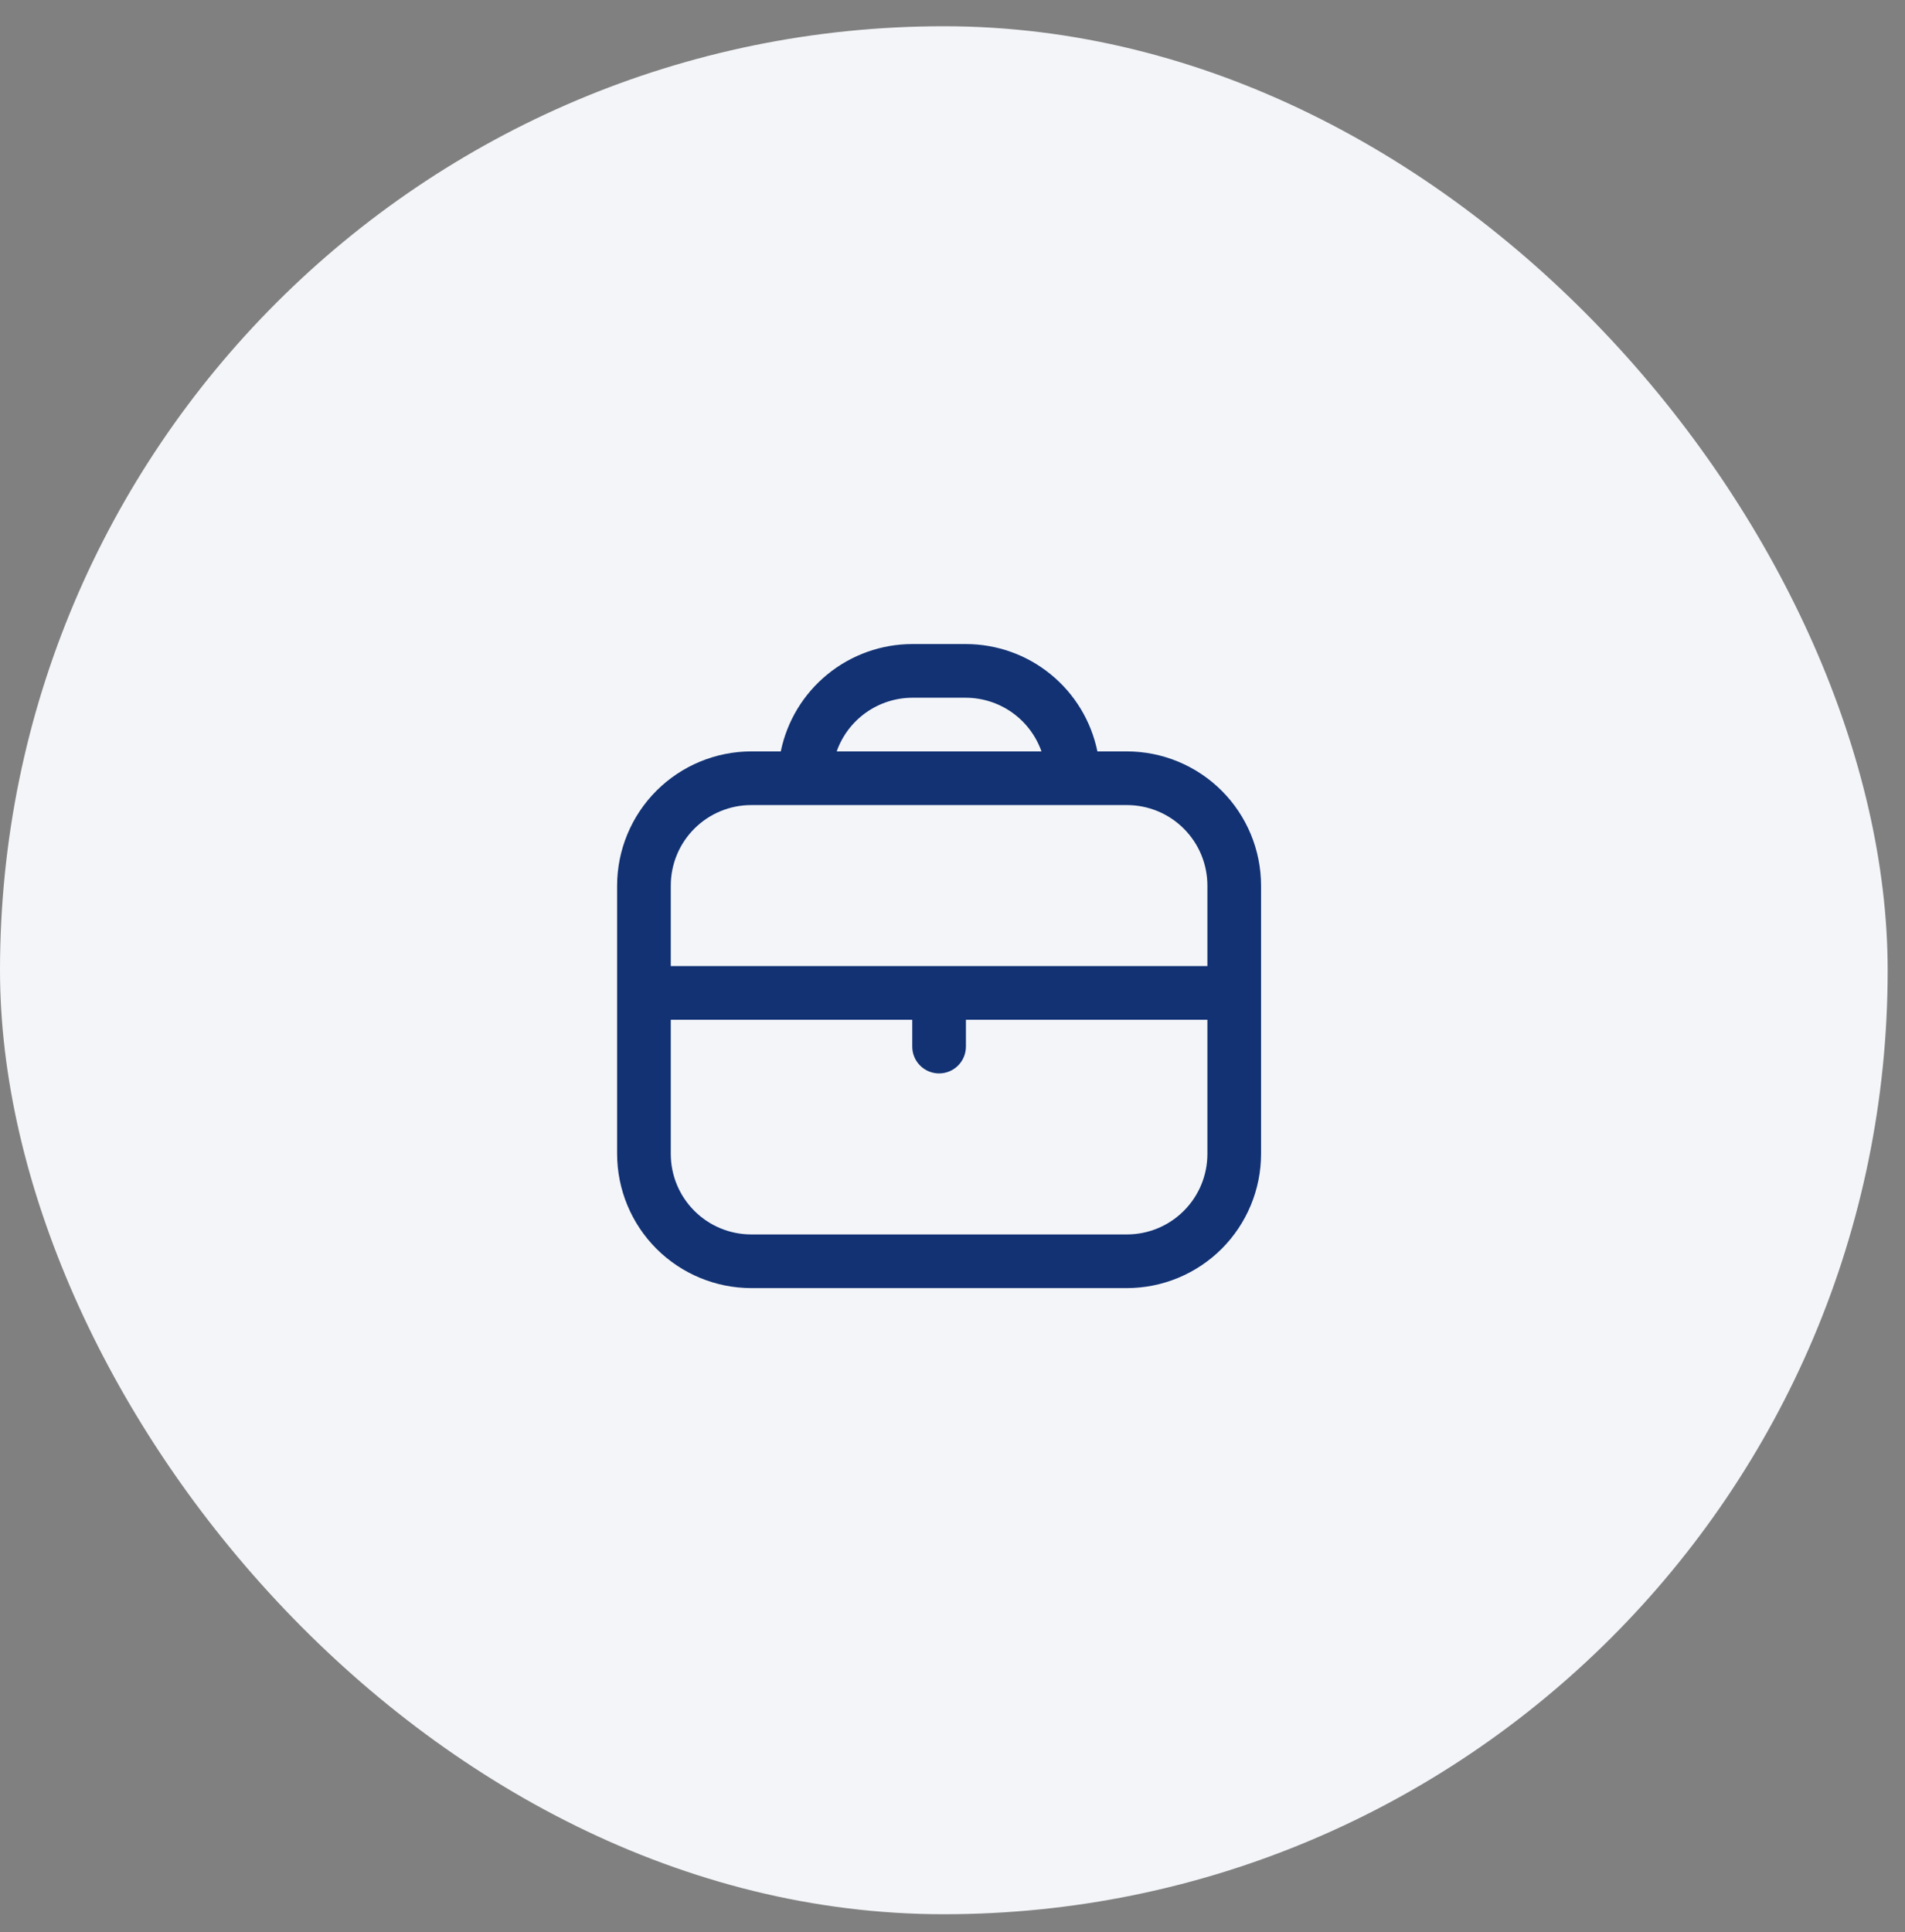
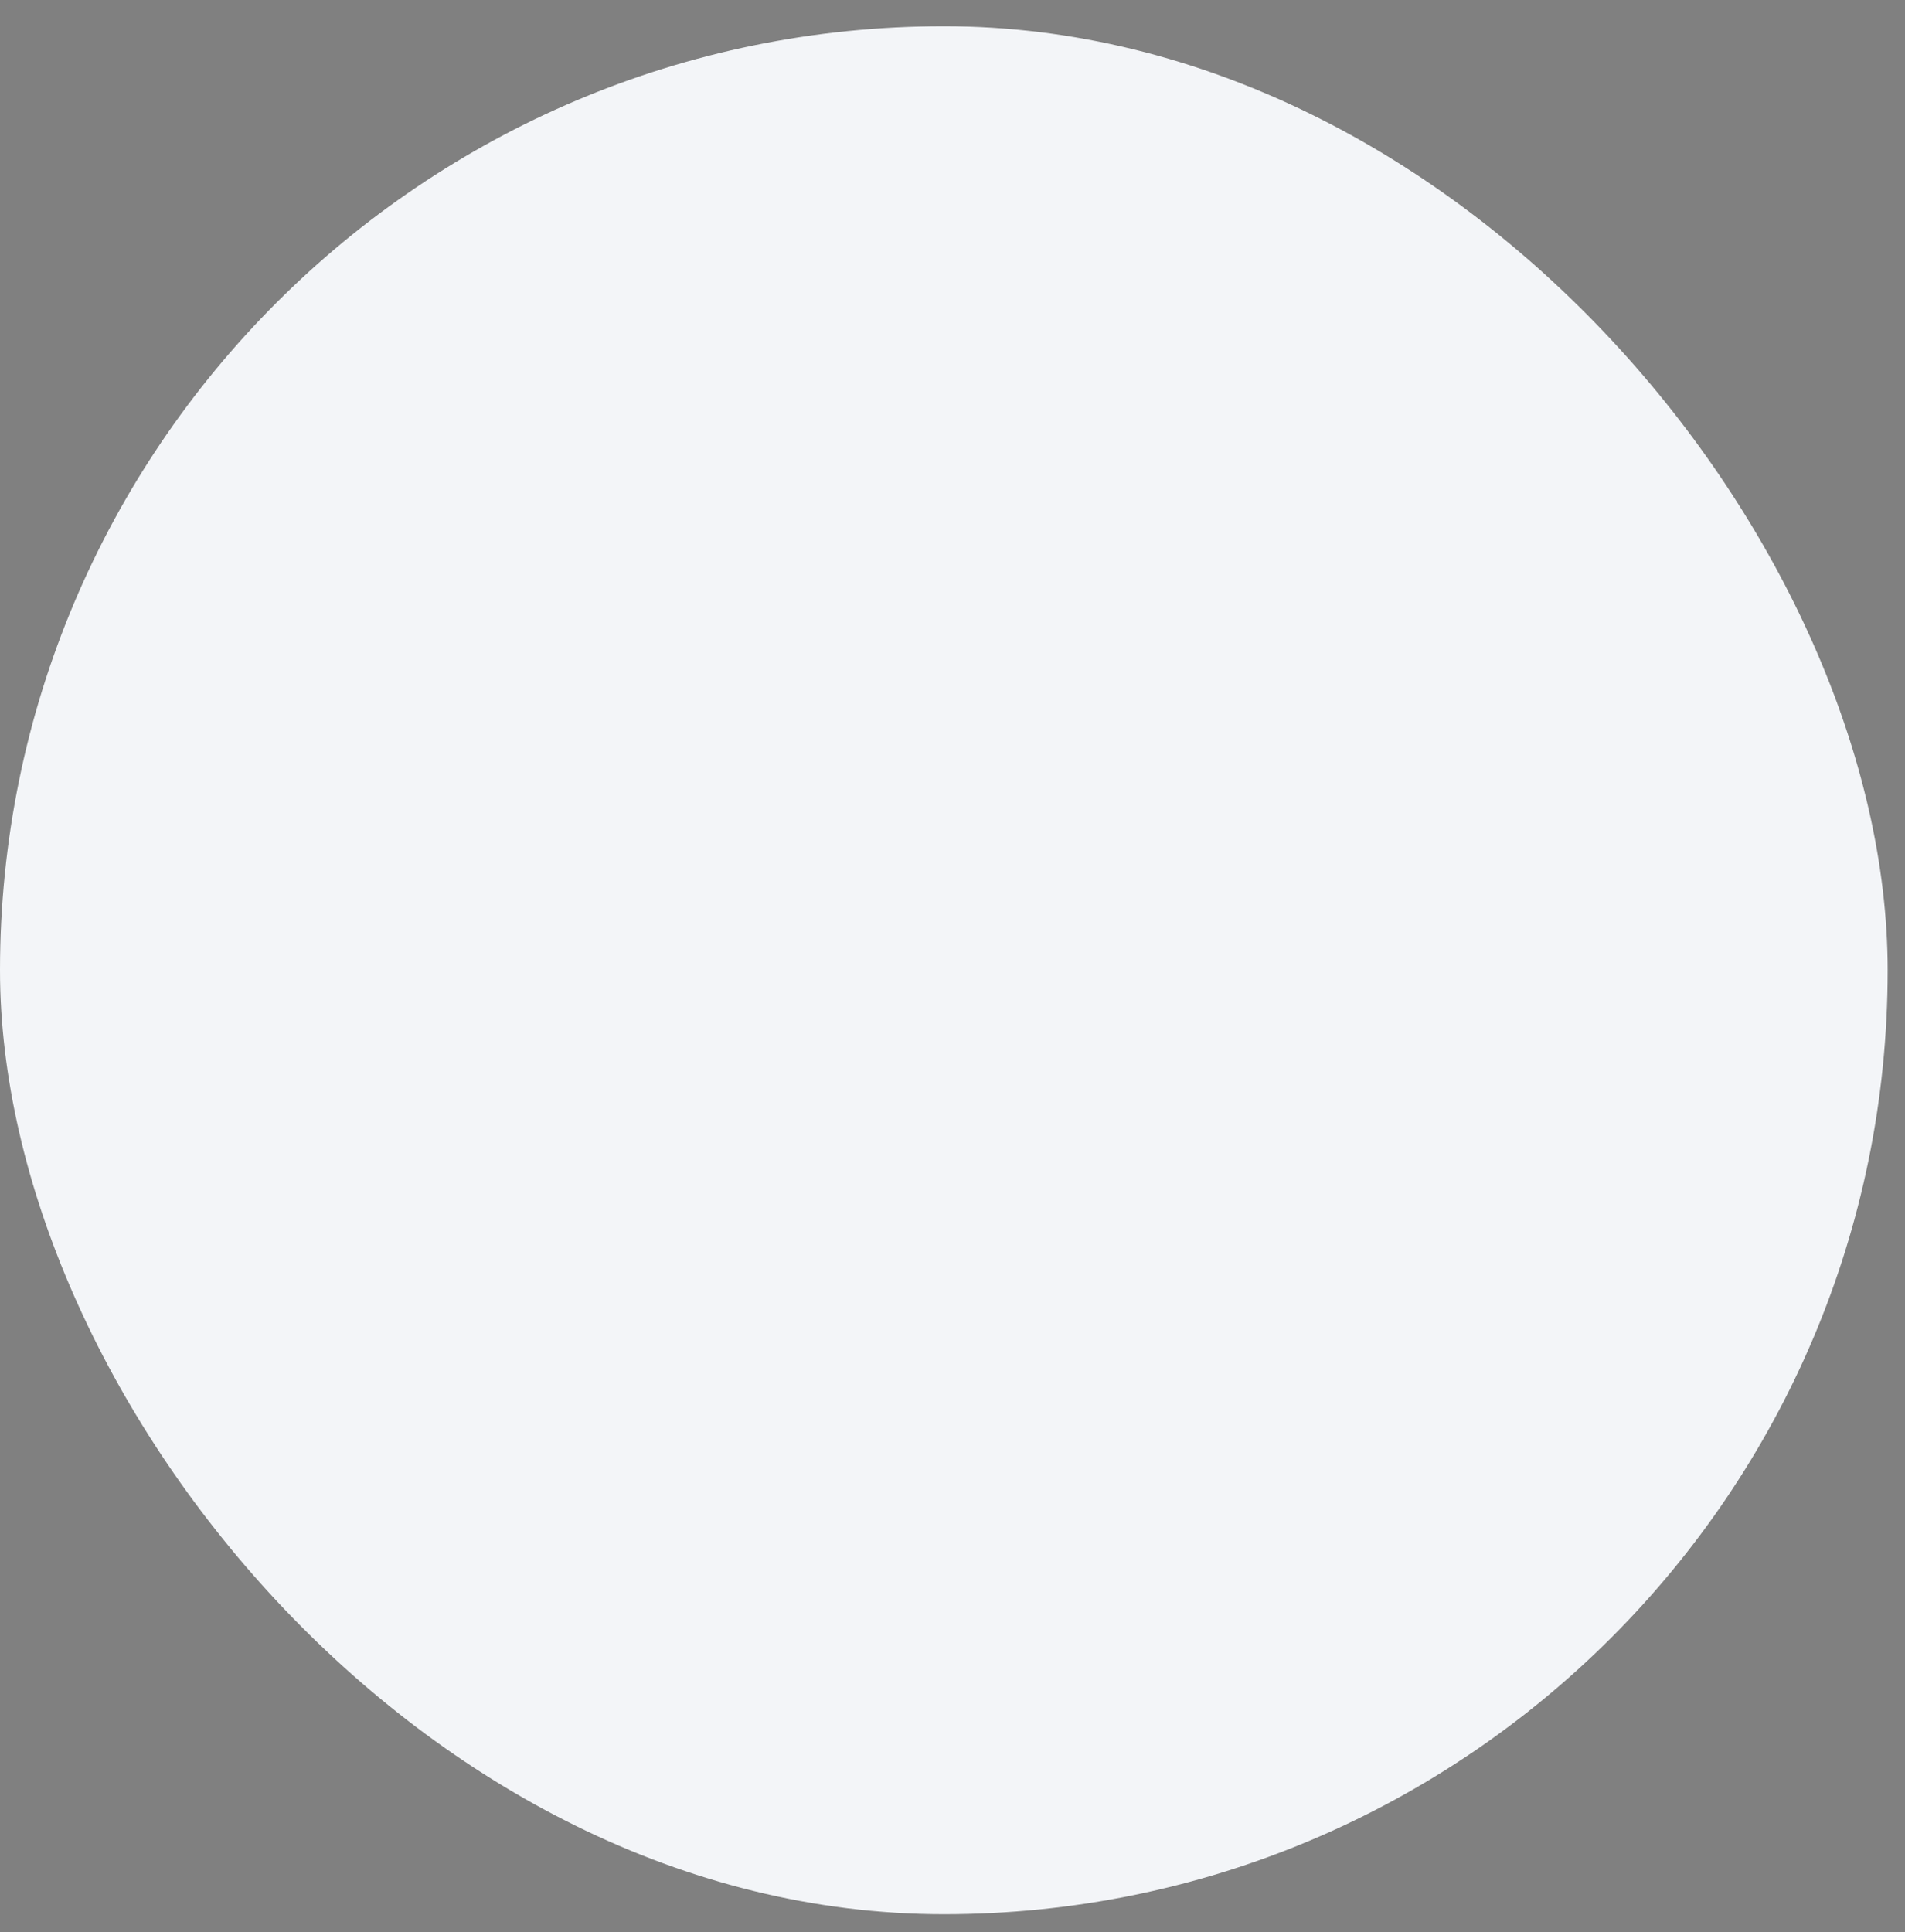
<svg xmlns="http://www.w3.org/2000/svg" width="71" height="72" viewBox="0 0 71 72" fill="none">
  <rect x="0" y="0" width="71" height="72" fill="#808080" stroke="none" />
  <rect y="0.978" width="70.354" height="70.354" rx="35.177" fill="#F3F5F8" />
  <g clip-path="url(#clip0_2018_123)">
-     <path d="M42 28H40.9C40.668 26.871 40.054 25.857 39.161 25.129C38.269 24.4 37.152 24.002 36 24H34C32.848 24.002 31.731 24.4 30.839 25.129C29.946 25.857 29.332 26.871 29.1 28H28C26.674 28.002 25.404 28.529 24.466 29.466C23.529 30.404 23.002 31.674 23 33V43C23.002 44.326 23.529 45.596 24.466 46.534C25.404 47.471 26.674 47.998 28 48H42C43.326 47.998 44.596 47.471 45.534 46.534C46.471 45.596 46.998 44.326 47 43V33C46.998 31.674 46.471 30.404 45.534 29.466C44.596 28.529 43.326 28.002 42 28ZM34 26H36C36.618 26.003 37.221 26.196 37.725 26.554C38.229 26.912 38.61 27.417 38.816 28H31.184C31.39 27.417 31.771 26.912 32.275 26.554C32.779 26.196 33.382 26.003 34 26ZM28 30H42C42.796 30 43.559 30.316 44.121 30.879C44.684 31.441 45 32.204 45 33V36H25V33C25 32.204 25.316 31.441 25.879 30.879C26.441 30.316 27.204 30 28 30ZM42 46H28C27.204 46 26.441 45.684 25.879 45.121C25.316 44.559 25 43.796 25 43V38H34V39C34 39.265 34.105 39.52 34.293 39.707C34.48 39.895 34.735 40 35 40C35.265 40 35.52 39.895 35.707 39.707C35.895 39.52 36 39.265 36 39V38H45V43C45 43.796 44.684 44.559 44.121 45.121C43.559 45.684 42.796 46 42 46Z" fill="#123274" />
-   </g>
+     </g>
  <defs>
    <clipPath id="clip0_2018_123">
      <rect width="24" height="24" fill="white" transform="translate(23 24)" />
    </clipPath>
  </defs>
</svg>